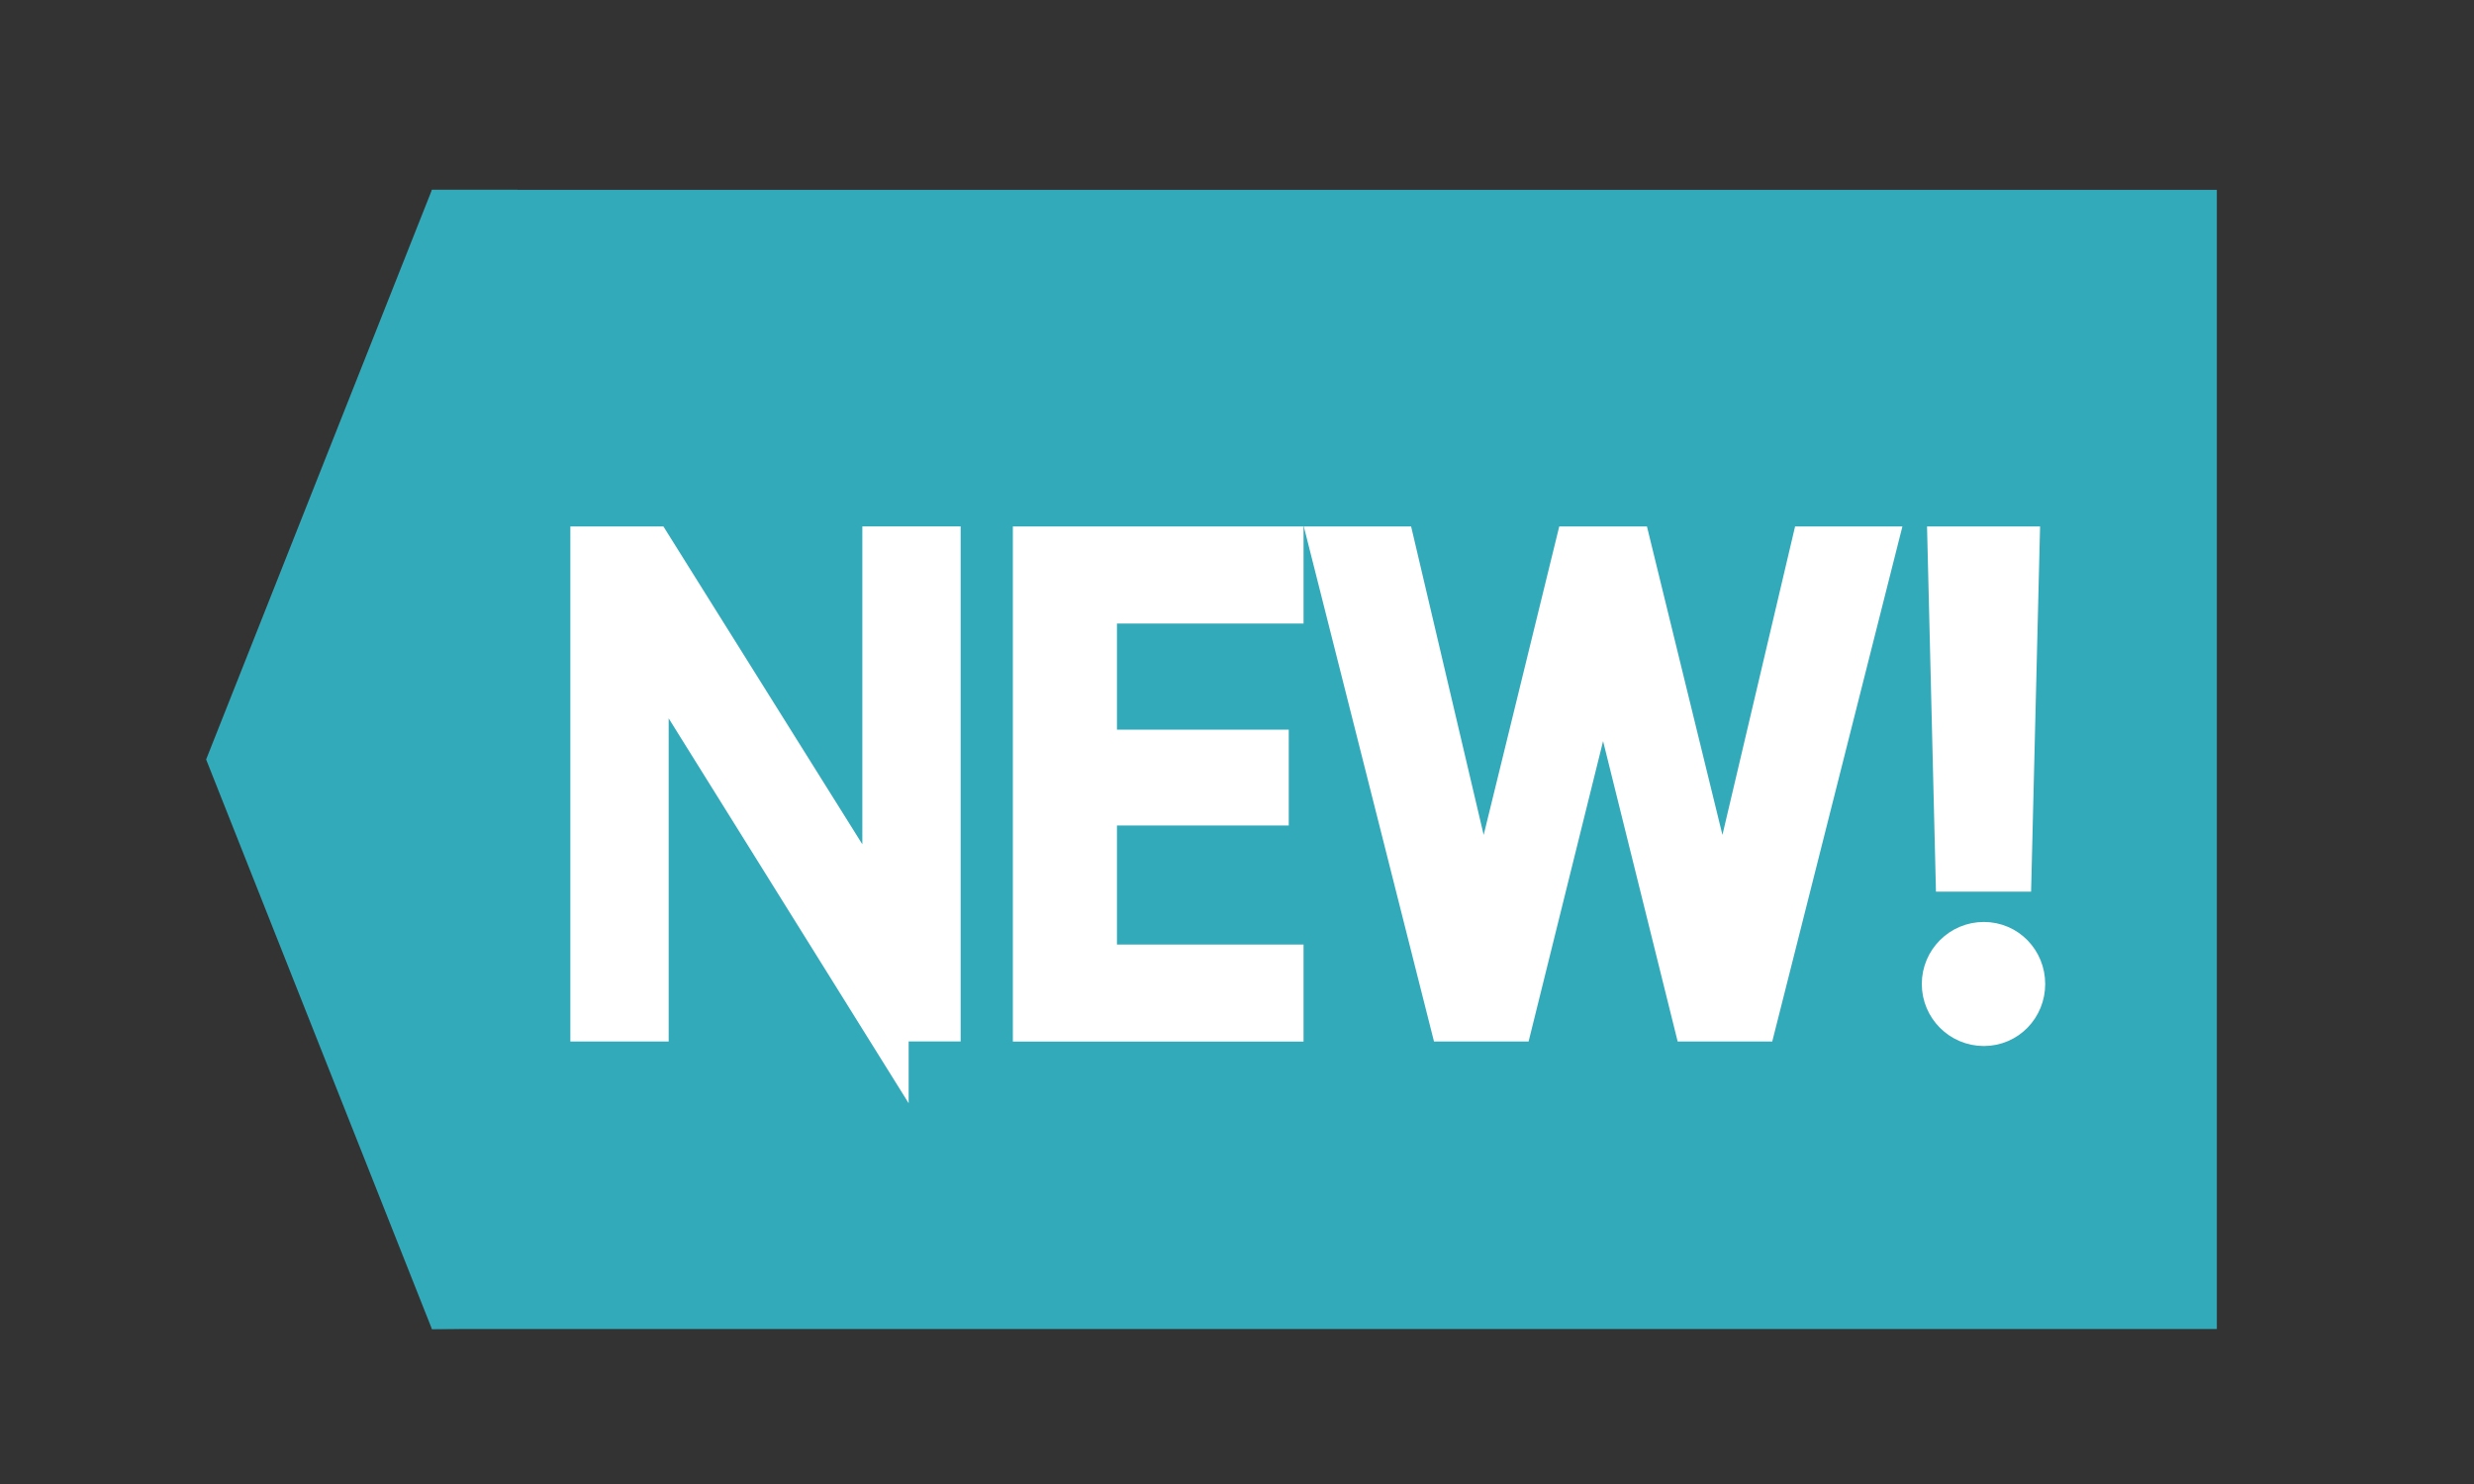
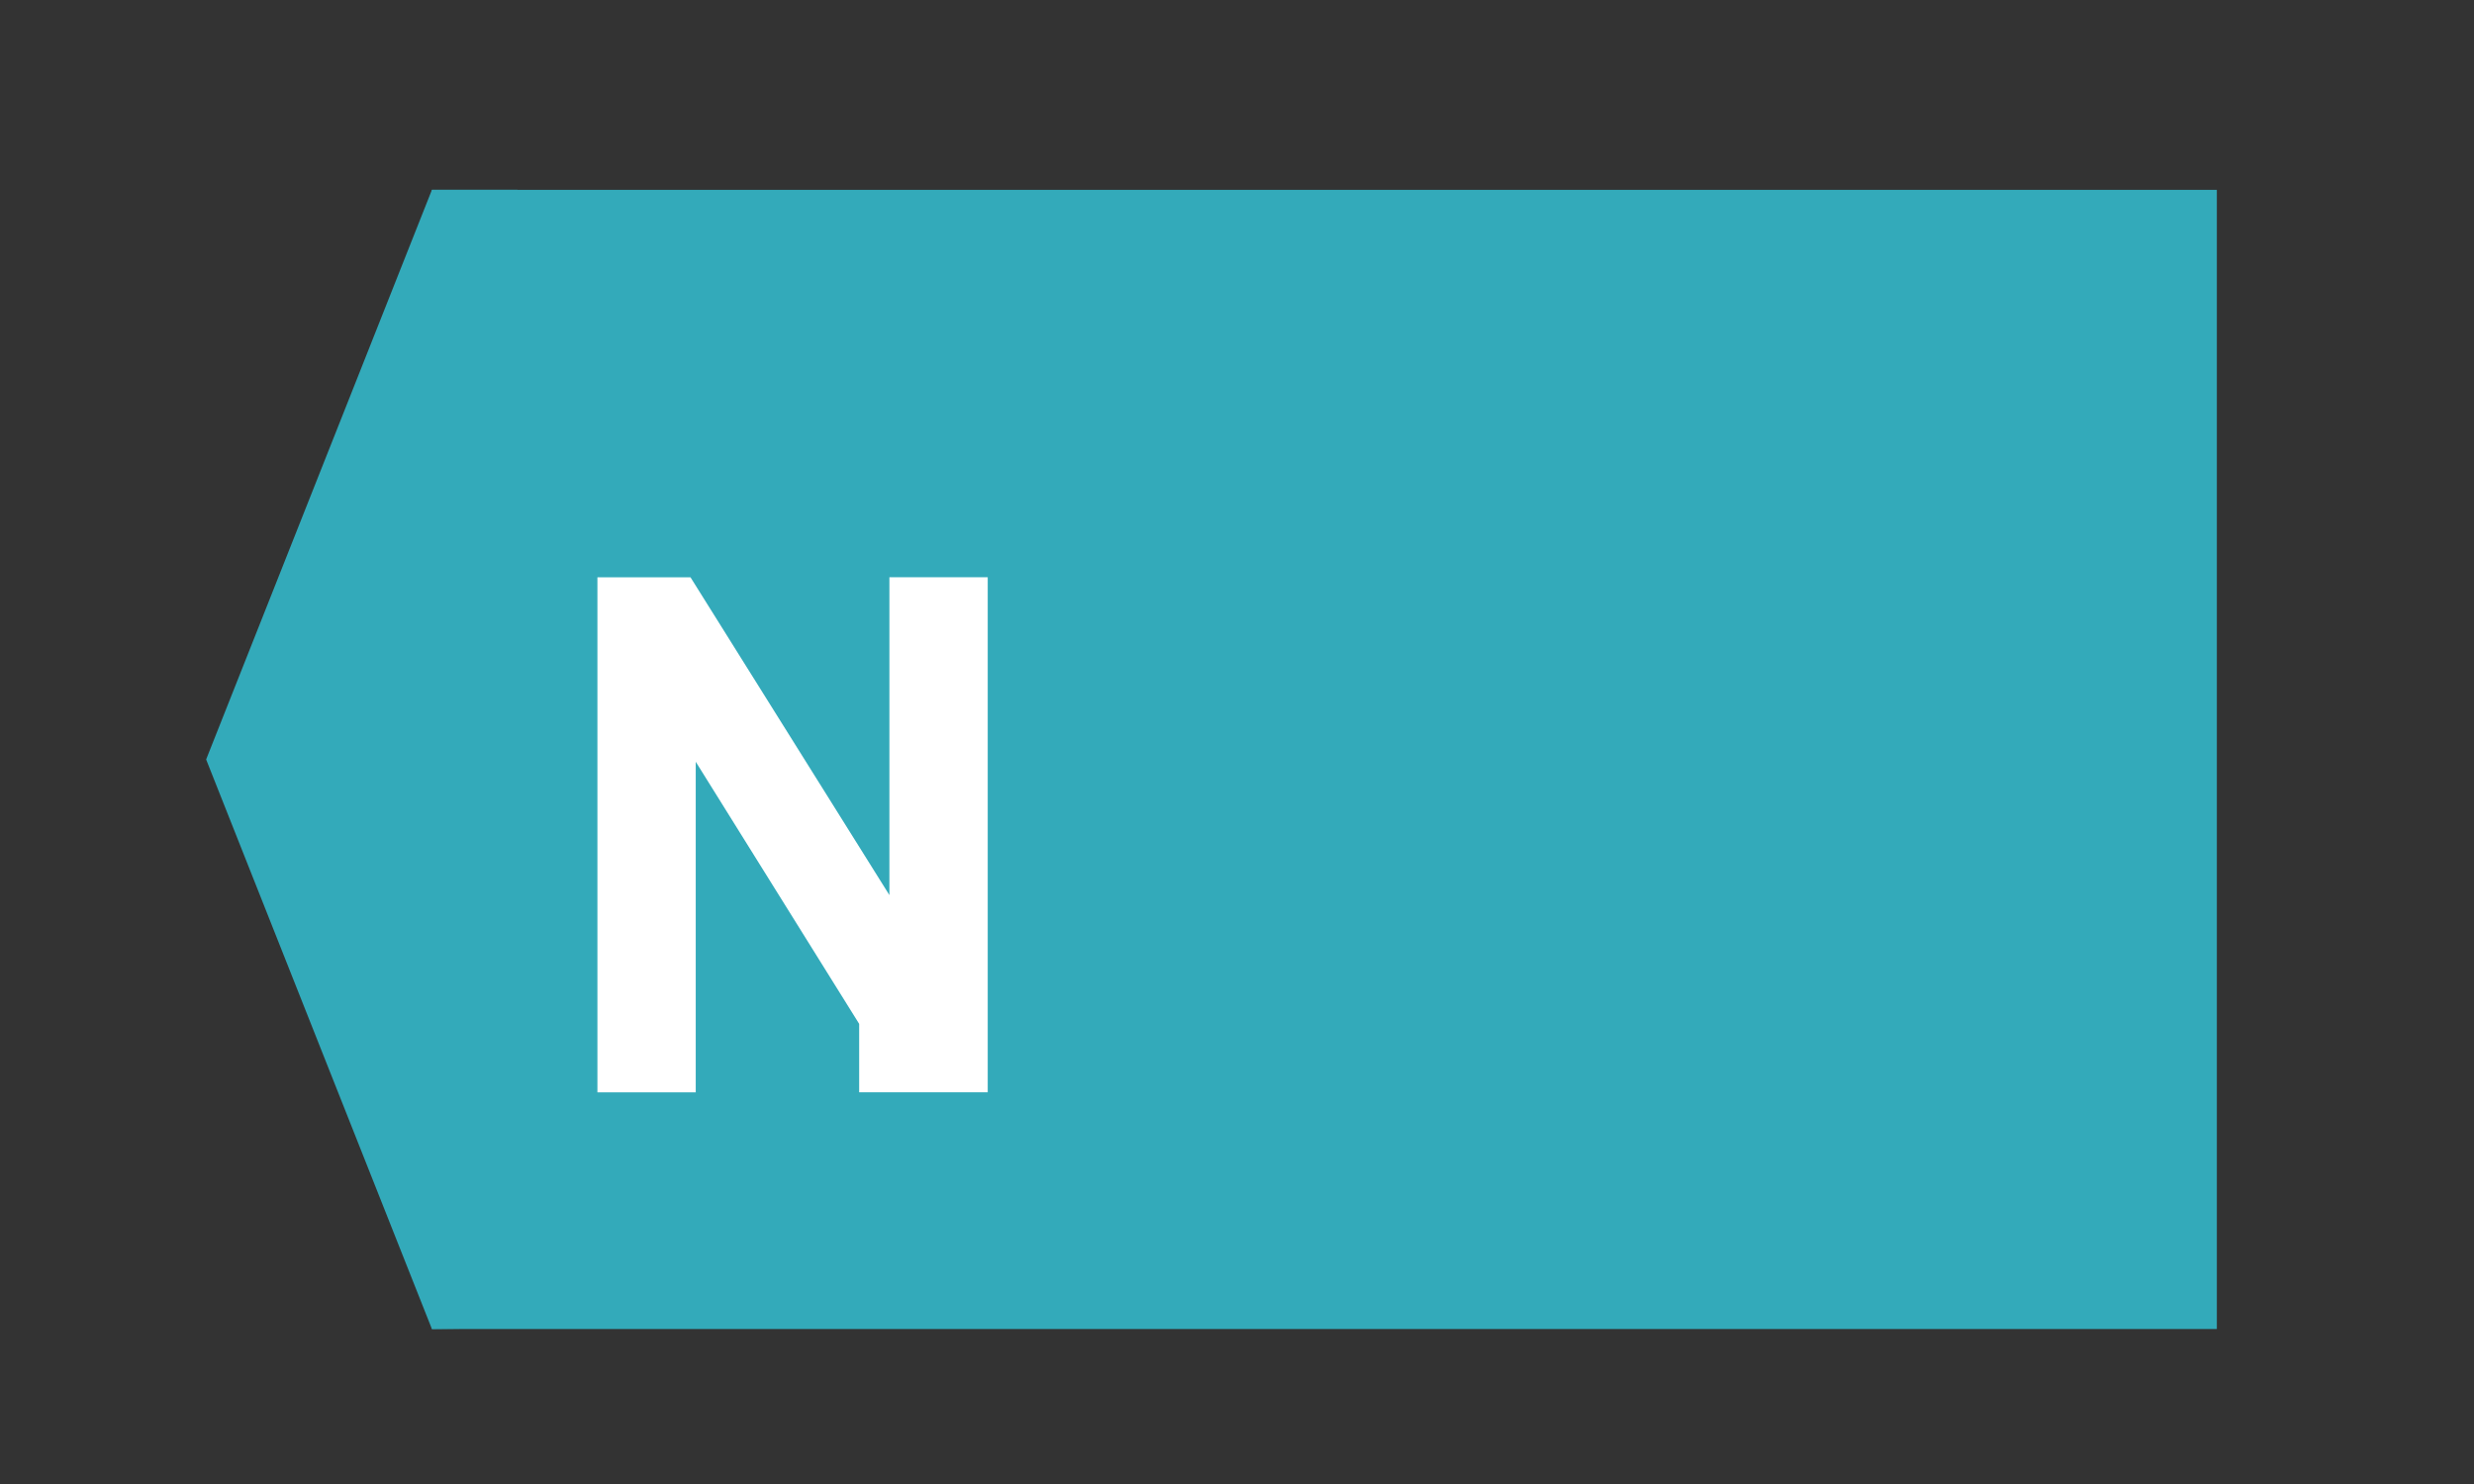
<svg xmlns="http://www.w3.org/2000/svg" version="1.1" id="Capa_1" x="0px" y="0px" width="50px" height="30px" viewBox="0 0 50 30" enable-background="new 0 0 50 30" xml:space="preserve">
  <rect x="0" y="0" width="50" height="30" fill="#333333" stroke="none" />
  <rect x="8.729" y="3.838" fill="#33AABA" width="36.074" height="23.029" />
  <path d="M9.229,26.847" />
  <polygon fill="#33AABA" points="8.729,3.838 4.166,15.353 8.729,26.867 10.458,26.847 10.458,3.838 " />
  <g>
-     <path fill="#FFFFFF" stroke="#FFFFFF" stroke-miterlimit="10" d="M17.864,20.555l-4.303-6.903c-0.3-0.481-0.547-1.027-0.547-1.027   h-0.025c0,0,0.025,0.598,0.025,1.144v6.786h-0.987v-9.412h1.104l4.238,6.773c0.299,0.468,0.546,1.026,0.546,1.026h0.026   c0,0-0.013-0.624-0.013-1.183v-6.617h0.987v9.412H17.864z" />
-     <path fill="#FFFFFF" stroke="#FFFFFF" stroke-miterlimit="10" d="M20.97,20.555v-9.412h4.875v0.962h-3.771v3.146h3.472v0.937   h-3.472v3.406h3.771v0.962H20.97z" />
-     <path fill="#FFFFFF" stroke="#FFFFFF" stroke-miterlimit="10" d="M35.428,20.555h-1.131l-1.652-6.656   c-0.143-0.598-0.234-1.274-0.234-1.274h-0.025c0,0-0.092,0.676-0.234,1.274l-1.65,6.656h-1.131l-2.379-9.412h1.131l1.611,6.851   c0.131,0.56,0.234,1.248,0.234,1.248h0.025c0,0,0.105-0.688,0.234-1.248l1.678-6.851h0.988l1.676,6.851   c0.131,0.56,0.234,1.248,0.234,1.248h0.025c0,0,0.105-0.688,0.234-1.248l1.613-6.851h1.131L35.428,20.555z" />
-     <path fill="#FFFFFF" stroke="#FFFFFF" stroke-miterlimit="10" d="M40.094,20.646c-0.416,0-0.754-0.338-0.754-0.754   s0.338-0.754,0.754-0.754s0.74,0.338,0.74,0.754S40.51,20.646,40.094,20.646z M40.561,17.525h-0.947l-0.156-6.383h1.26   L40.561,17.525z" />
+     <path fill="#FFFFFF" stroke="#FFFFFF" stroke-miterlimit="10" d="M17.864,20.555l-4.303-6.903h-0.025c0,0,0.025,0.598,0.025,1.144v6.786h-0.987v-9.412h1.104l4.238,6.773c0.299,0.468,0.546,1.026,0.546,1.026h0.026   c0,0-0.013-0.624-0.013-1.183v-6.617h0.987v9.412H17.864z" />
  </g>
</svg>